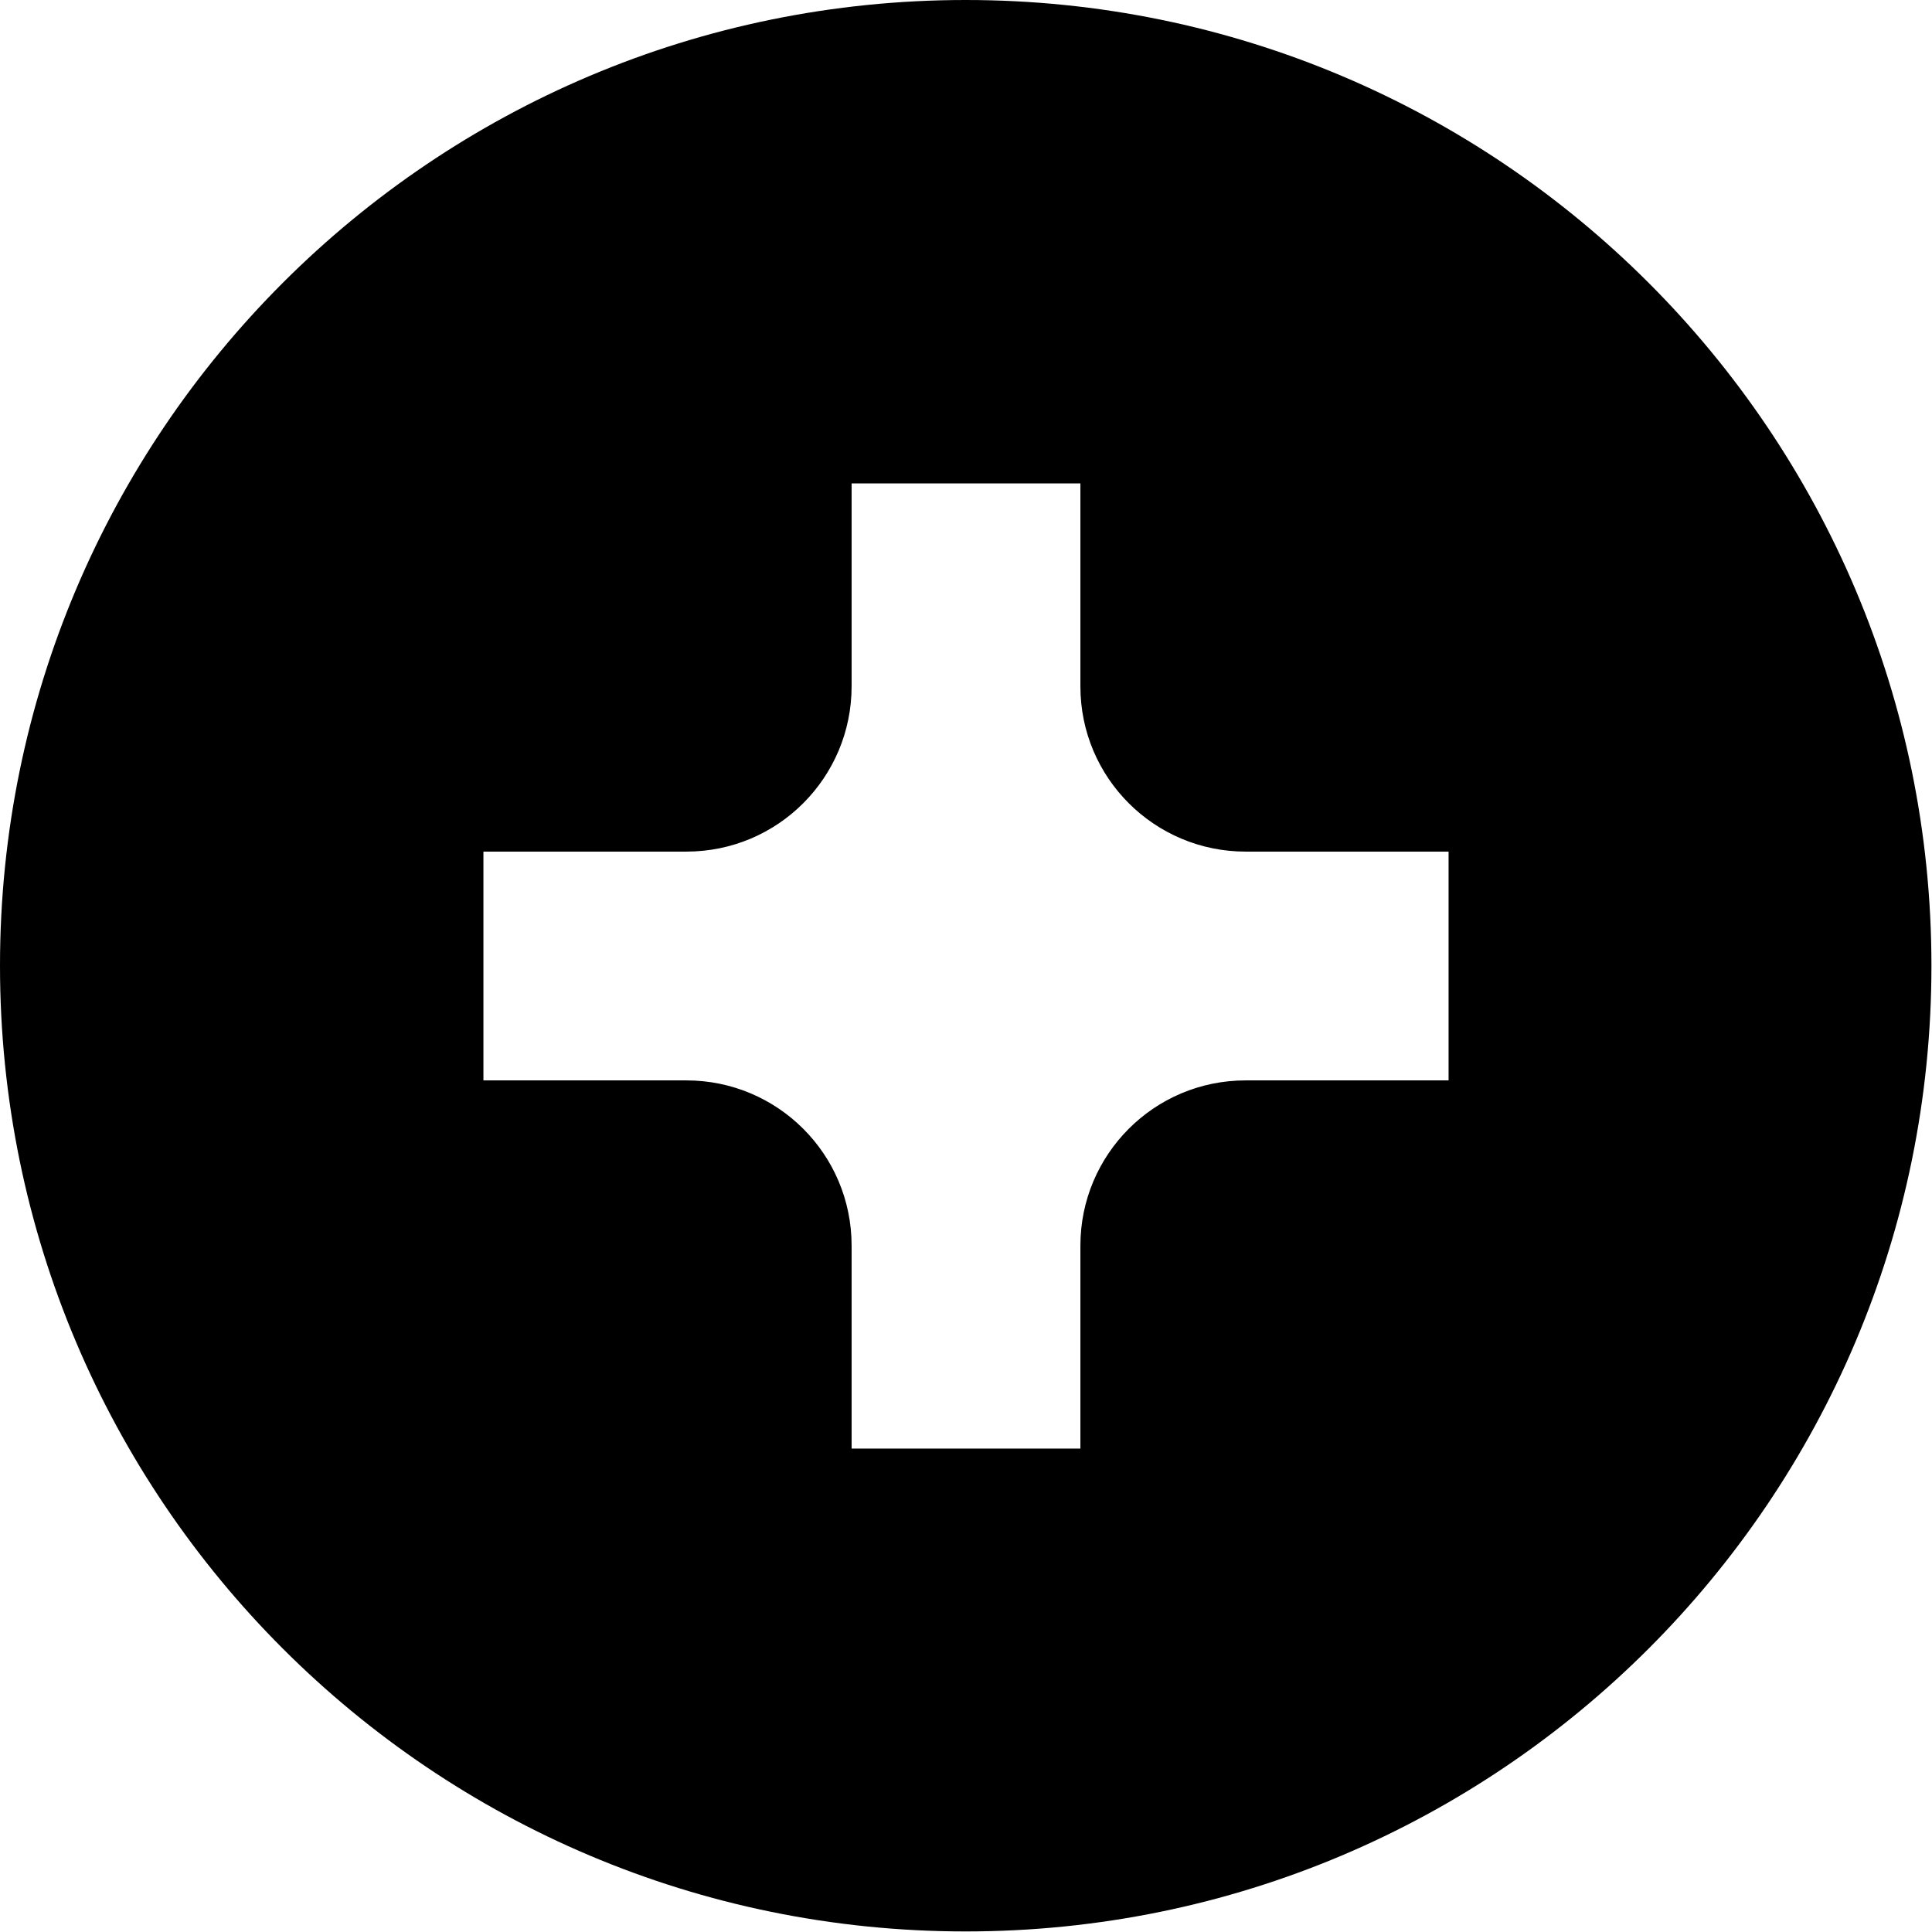
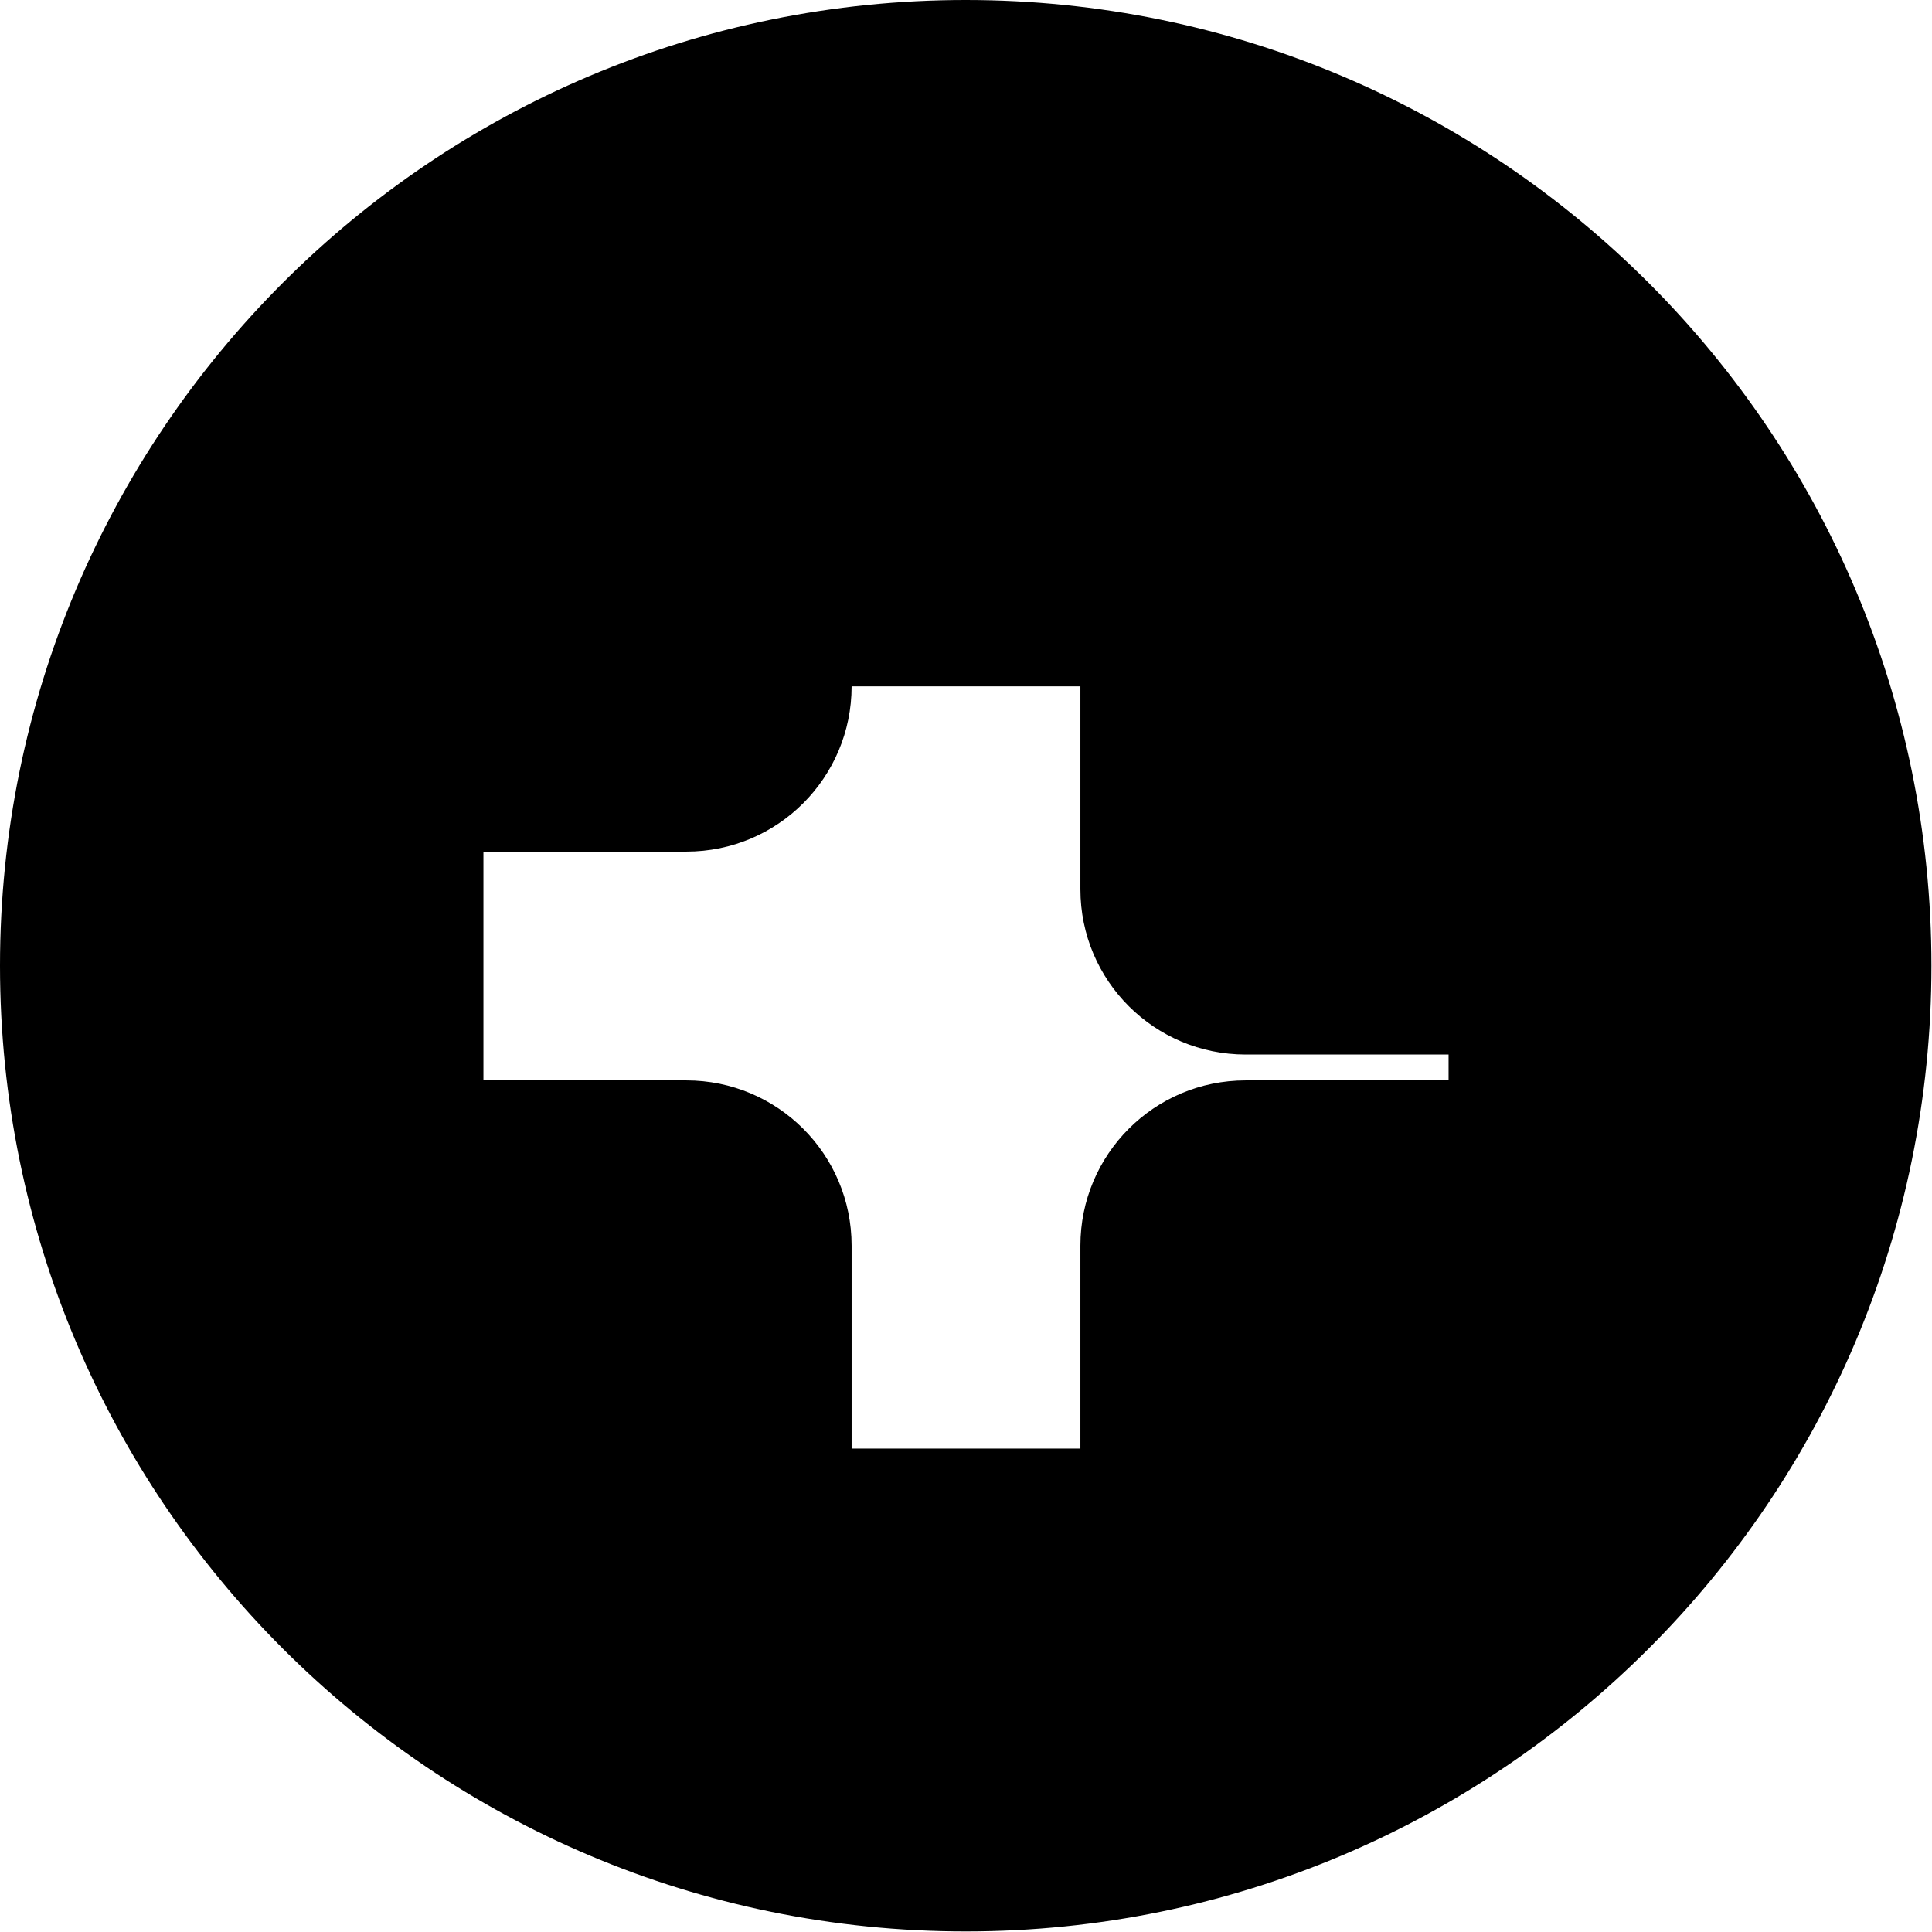
<svg xmlns="http://www.w3.org/2000/svg" id="Layer_2" viewBox="0 0 34.37 34.37">
  <g id="Layer_1-2">
-     <path d="M17.18,0C7.69,0,0,7.69,0,17.18s7.69,17.18,17.18,17.18,17.18-7.69,17.18-17.18S26.67,0,17.18,0Zm8.59,19.22h-3.61c-1.63,0-2.94,1.32-2.94,2.94v3.61h-4.07v-3.61c0-1.63-1.32-2.94-2.94-2.94h-3.61v-4.07h3.61c1.63,0,2.94-1.32,2.94-2.94v-3.61h4.07v3.61c0,1.63,1.32,2.94,2.94,2.94h3.61v4.07Z" />
+     <path d="M17.18,0C7.69,0,0,7.69,0,17.18s7.69,17.18,17.18,17.18,17.18-7.69,17.18-17.18S26.67,0,17.18,0Zm8.59,19.22h-3.61c-1.63,0-2.94,1.32-2.94,2.94v3.61h-4.07v-3.61c0-1.63-1.32-2.94-2.94-2.94h-3.61v-4.07h3.61c1.63,0,2.94-1.32,2.94-2.94h4.07v3.61c0,1.63,1.32,2.94,2.94,2.94h3.61v4.07Z" />
  </g>
</svg>